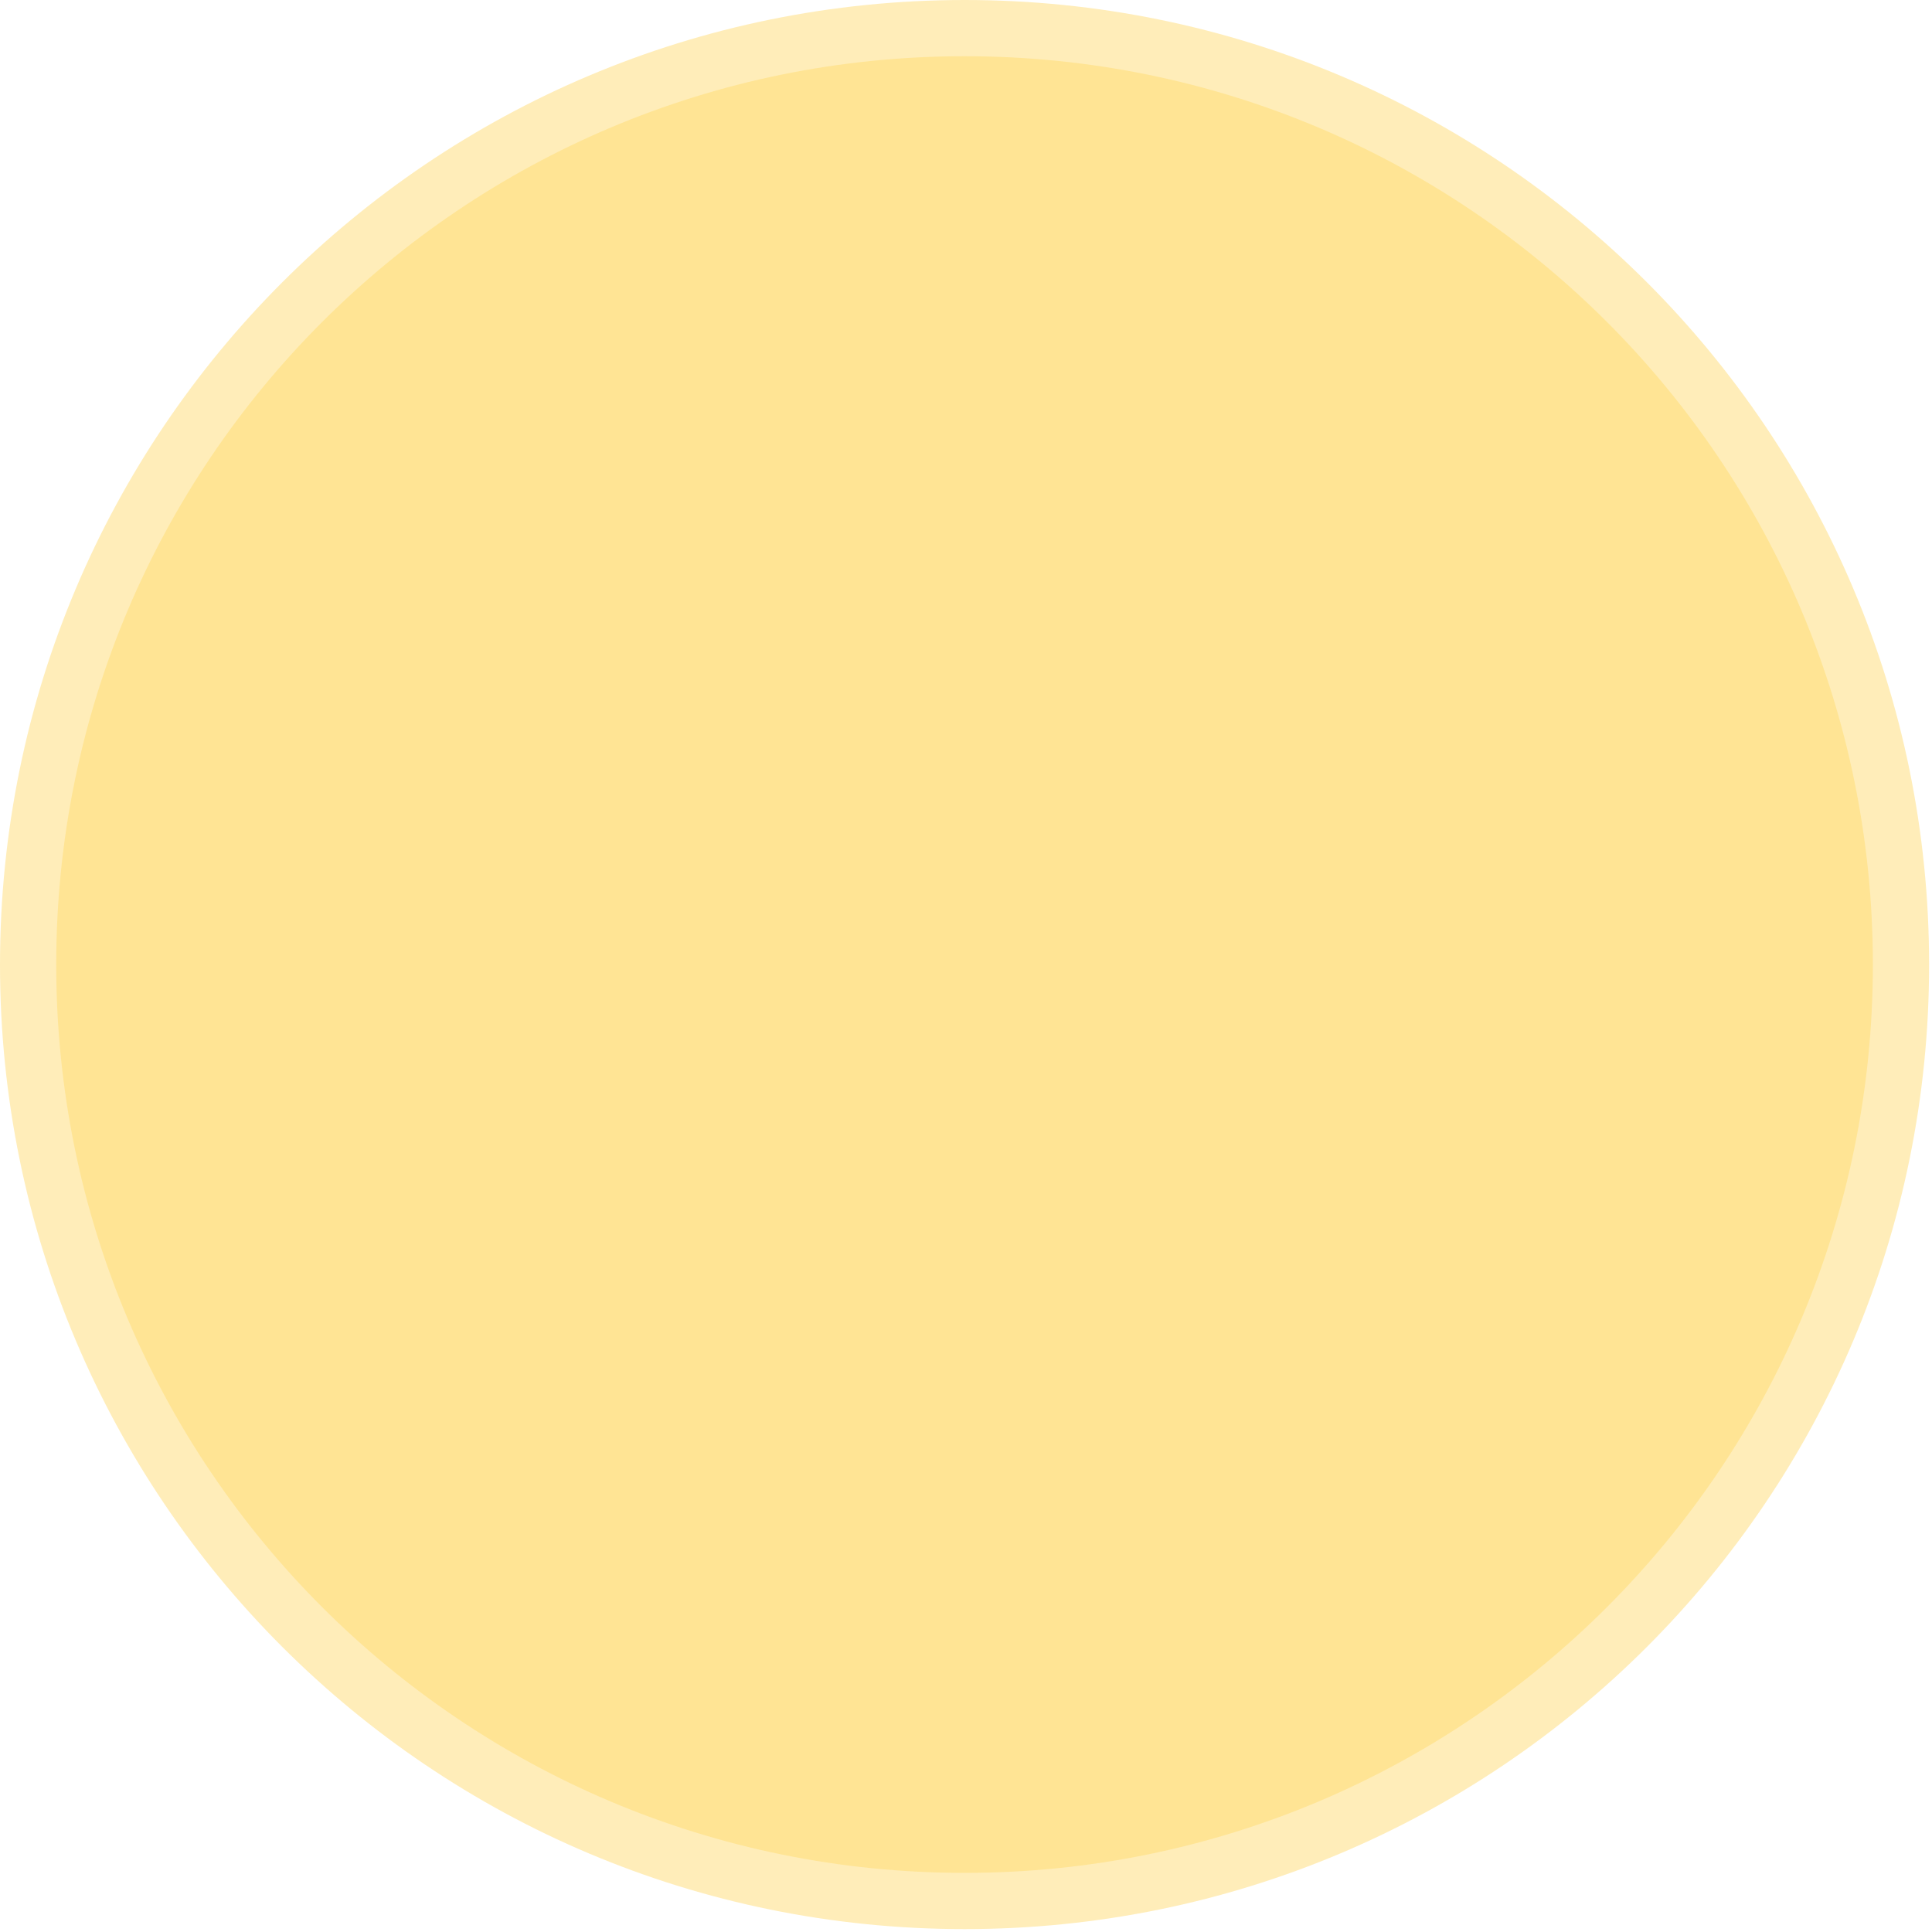
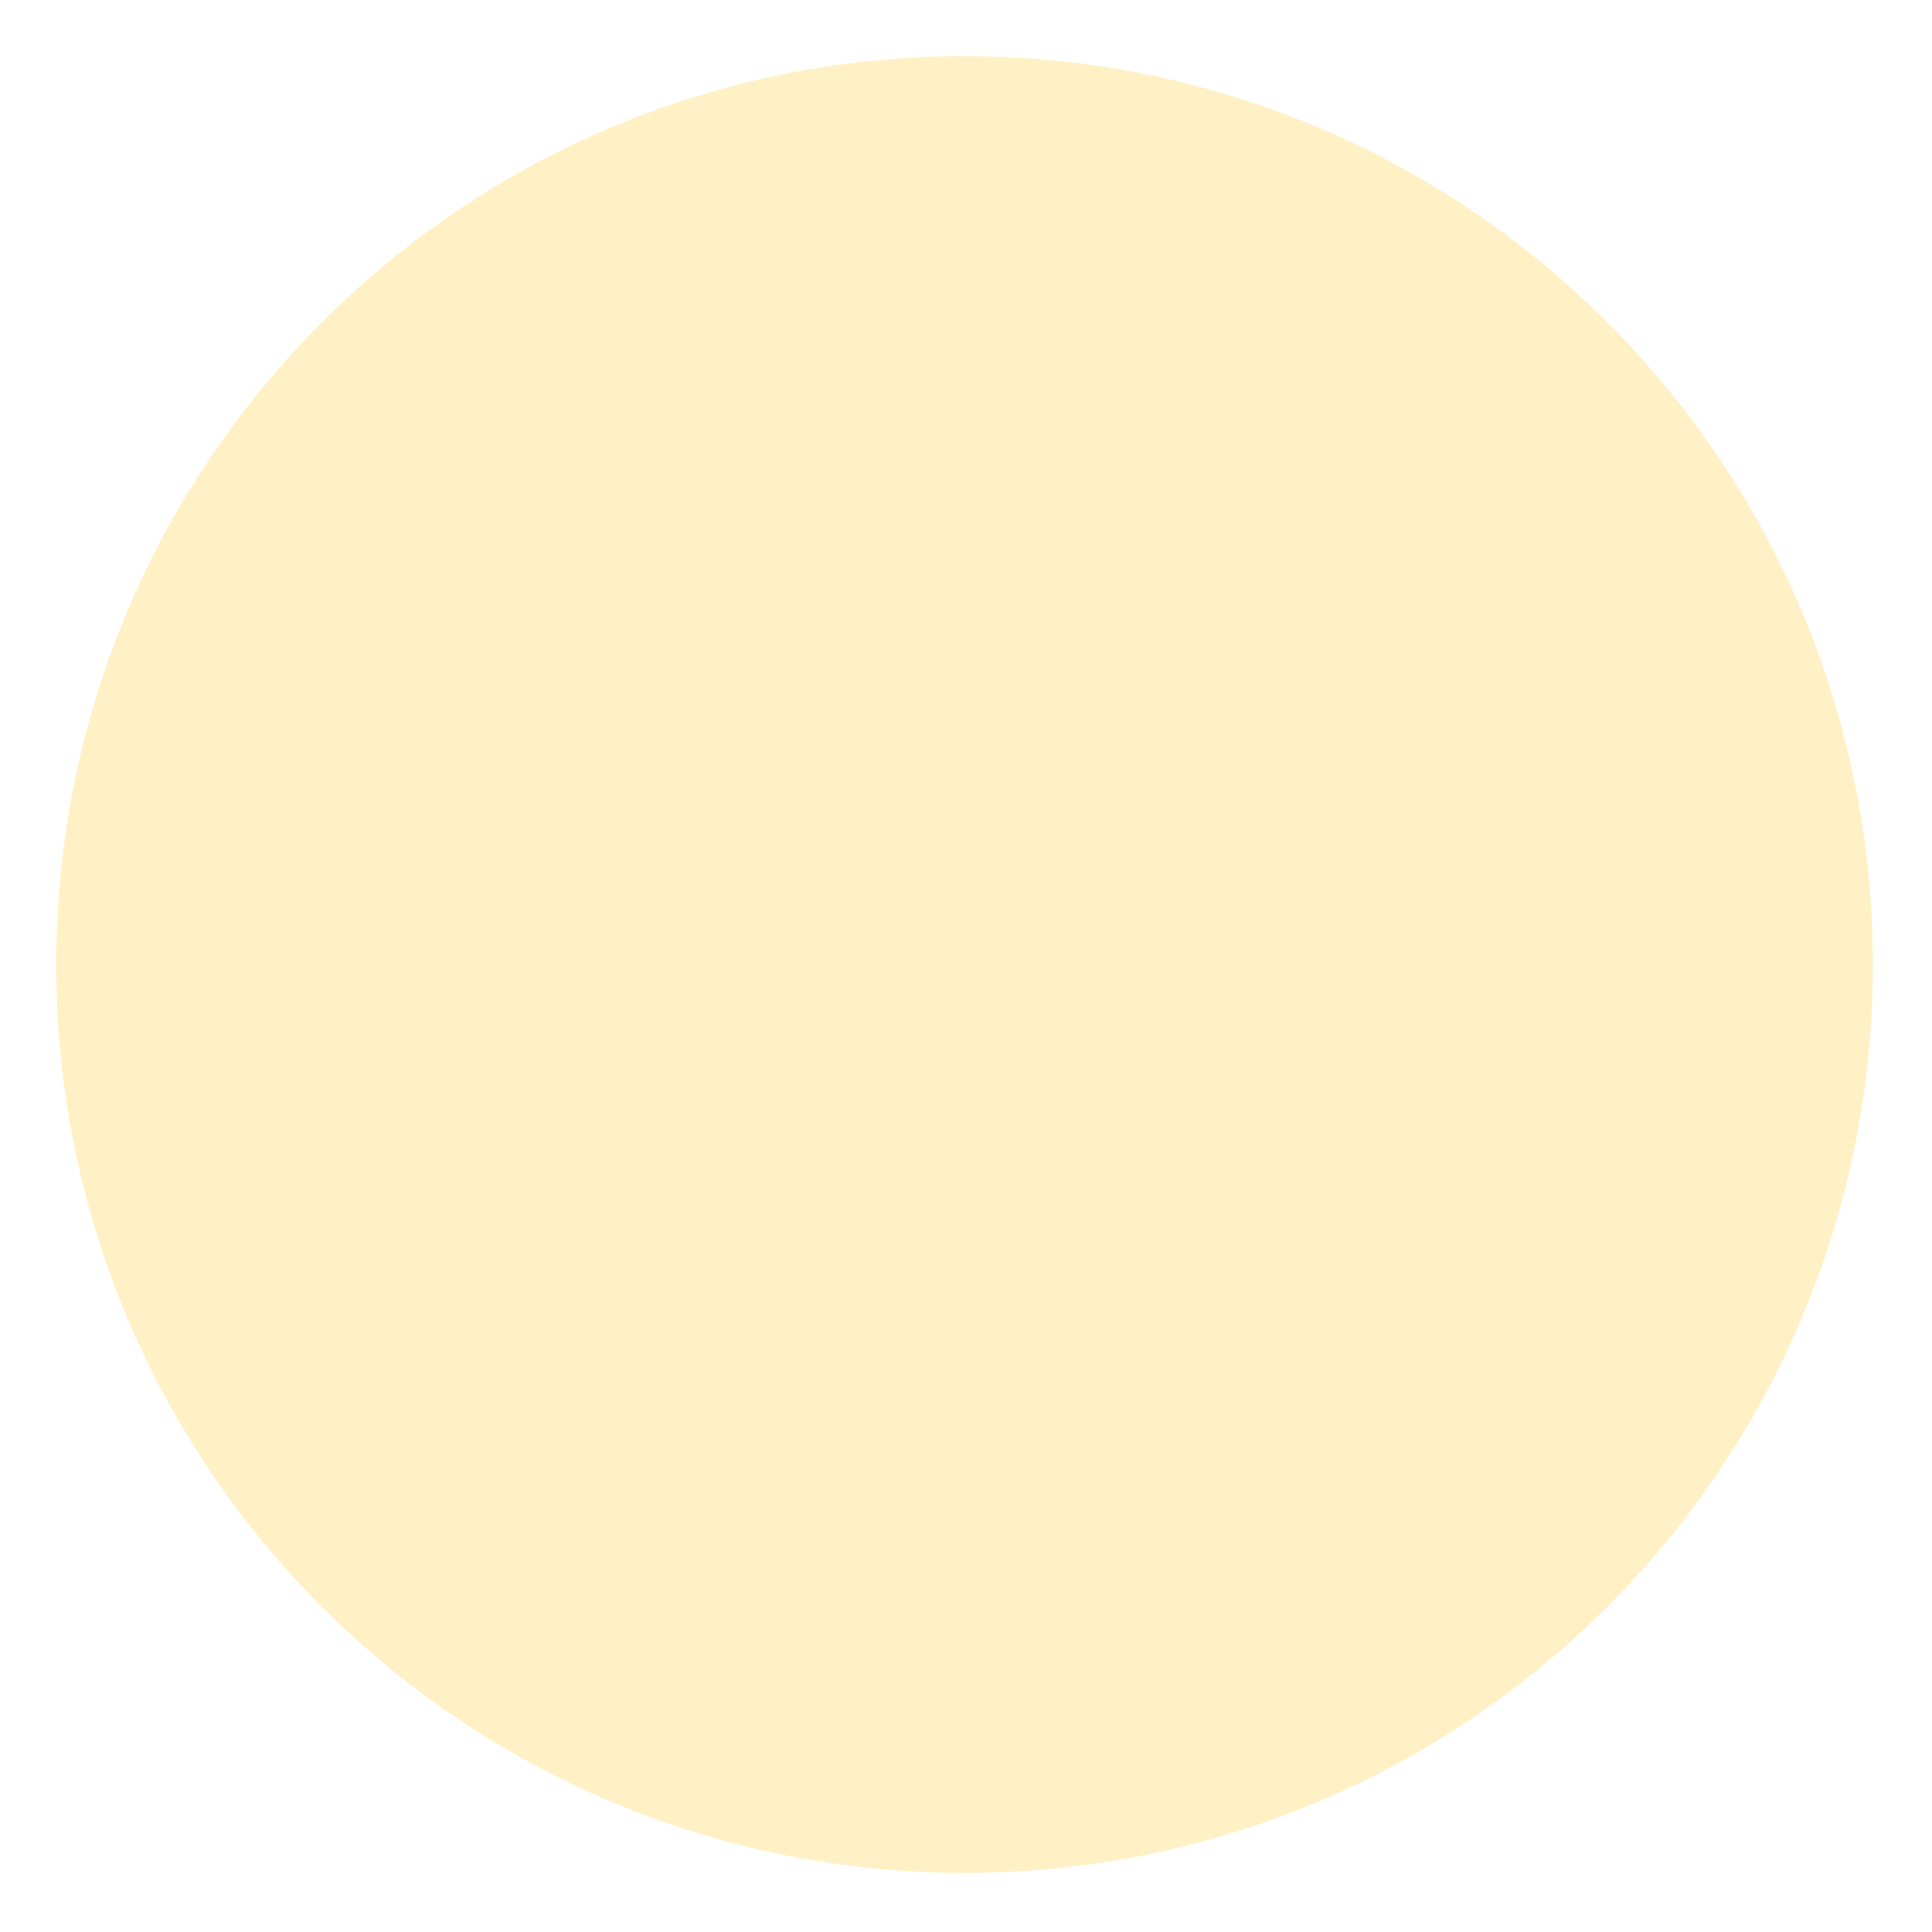
<svg xmlns="http://www.w3.org/2000/svg" version="1.2" viewBox="0 0 100 100" width="100" height="100">
  <title>FORMA_ESTILO_IMG</title>
  <style>
		.s0 { opacity: .36;fill: #ffce3d } 
		.s1 { opacity: .3;fill: #ffce3d } 
	</style>
  <g>
    <g>
      <g>
-         <path fill-rule="evenodd" class="s0" d="m49.93 99.85c-27.61 0-49.93-22.31-49.93-49.92 0-27.61 22.32-49.93 49.93-49.93 27.61 0 49.92 22.32 49.92 49.93 0 27.61-22.31 49.92-49.92 49.92z" />
-       </g>
+         </g>
      <g>
			</g>
      <g>
        <path fill-rule="evenodd" class="s1" d="m49.93 96.94c-26 0-47.02-21.02-47.02-47.01 0-26 21.02-47.02 47.02-47.02 25.99 0 47.01 21.02 47.01 47.02 0 25.99-21.02 47.01-47.01 47.01z" />
      </g>
    </g>
  </g>
</svg>